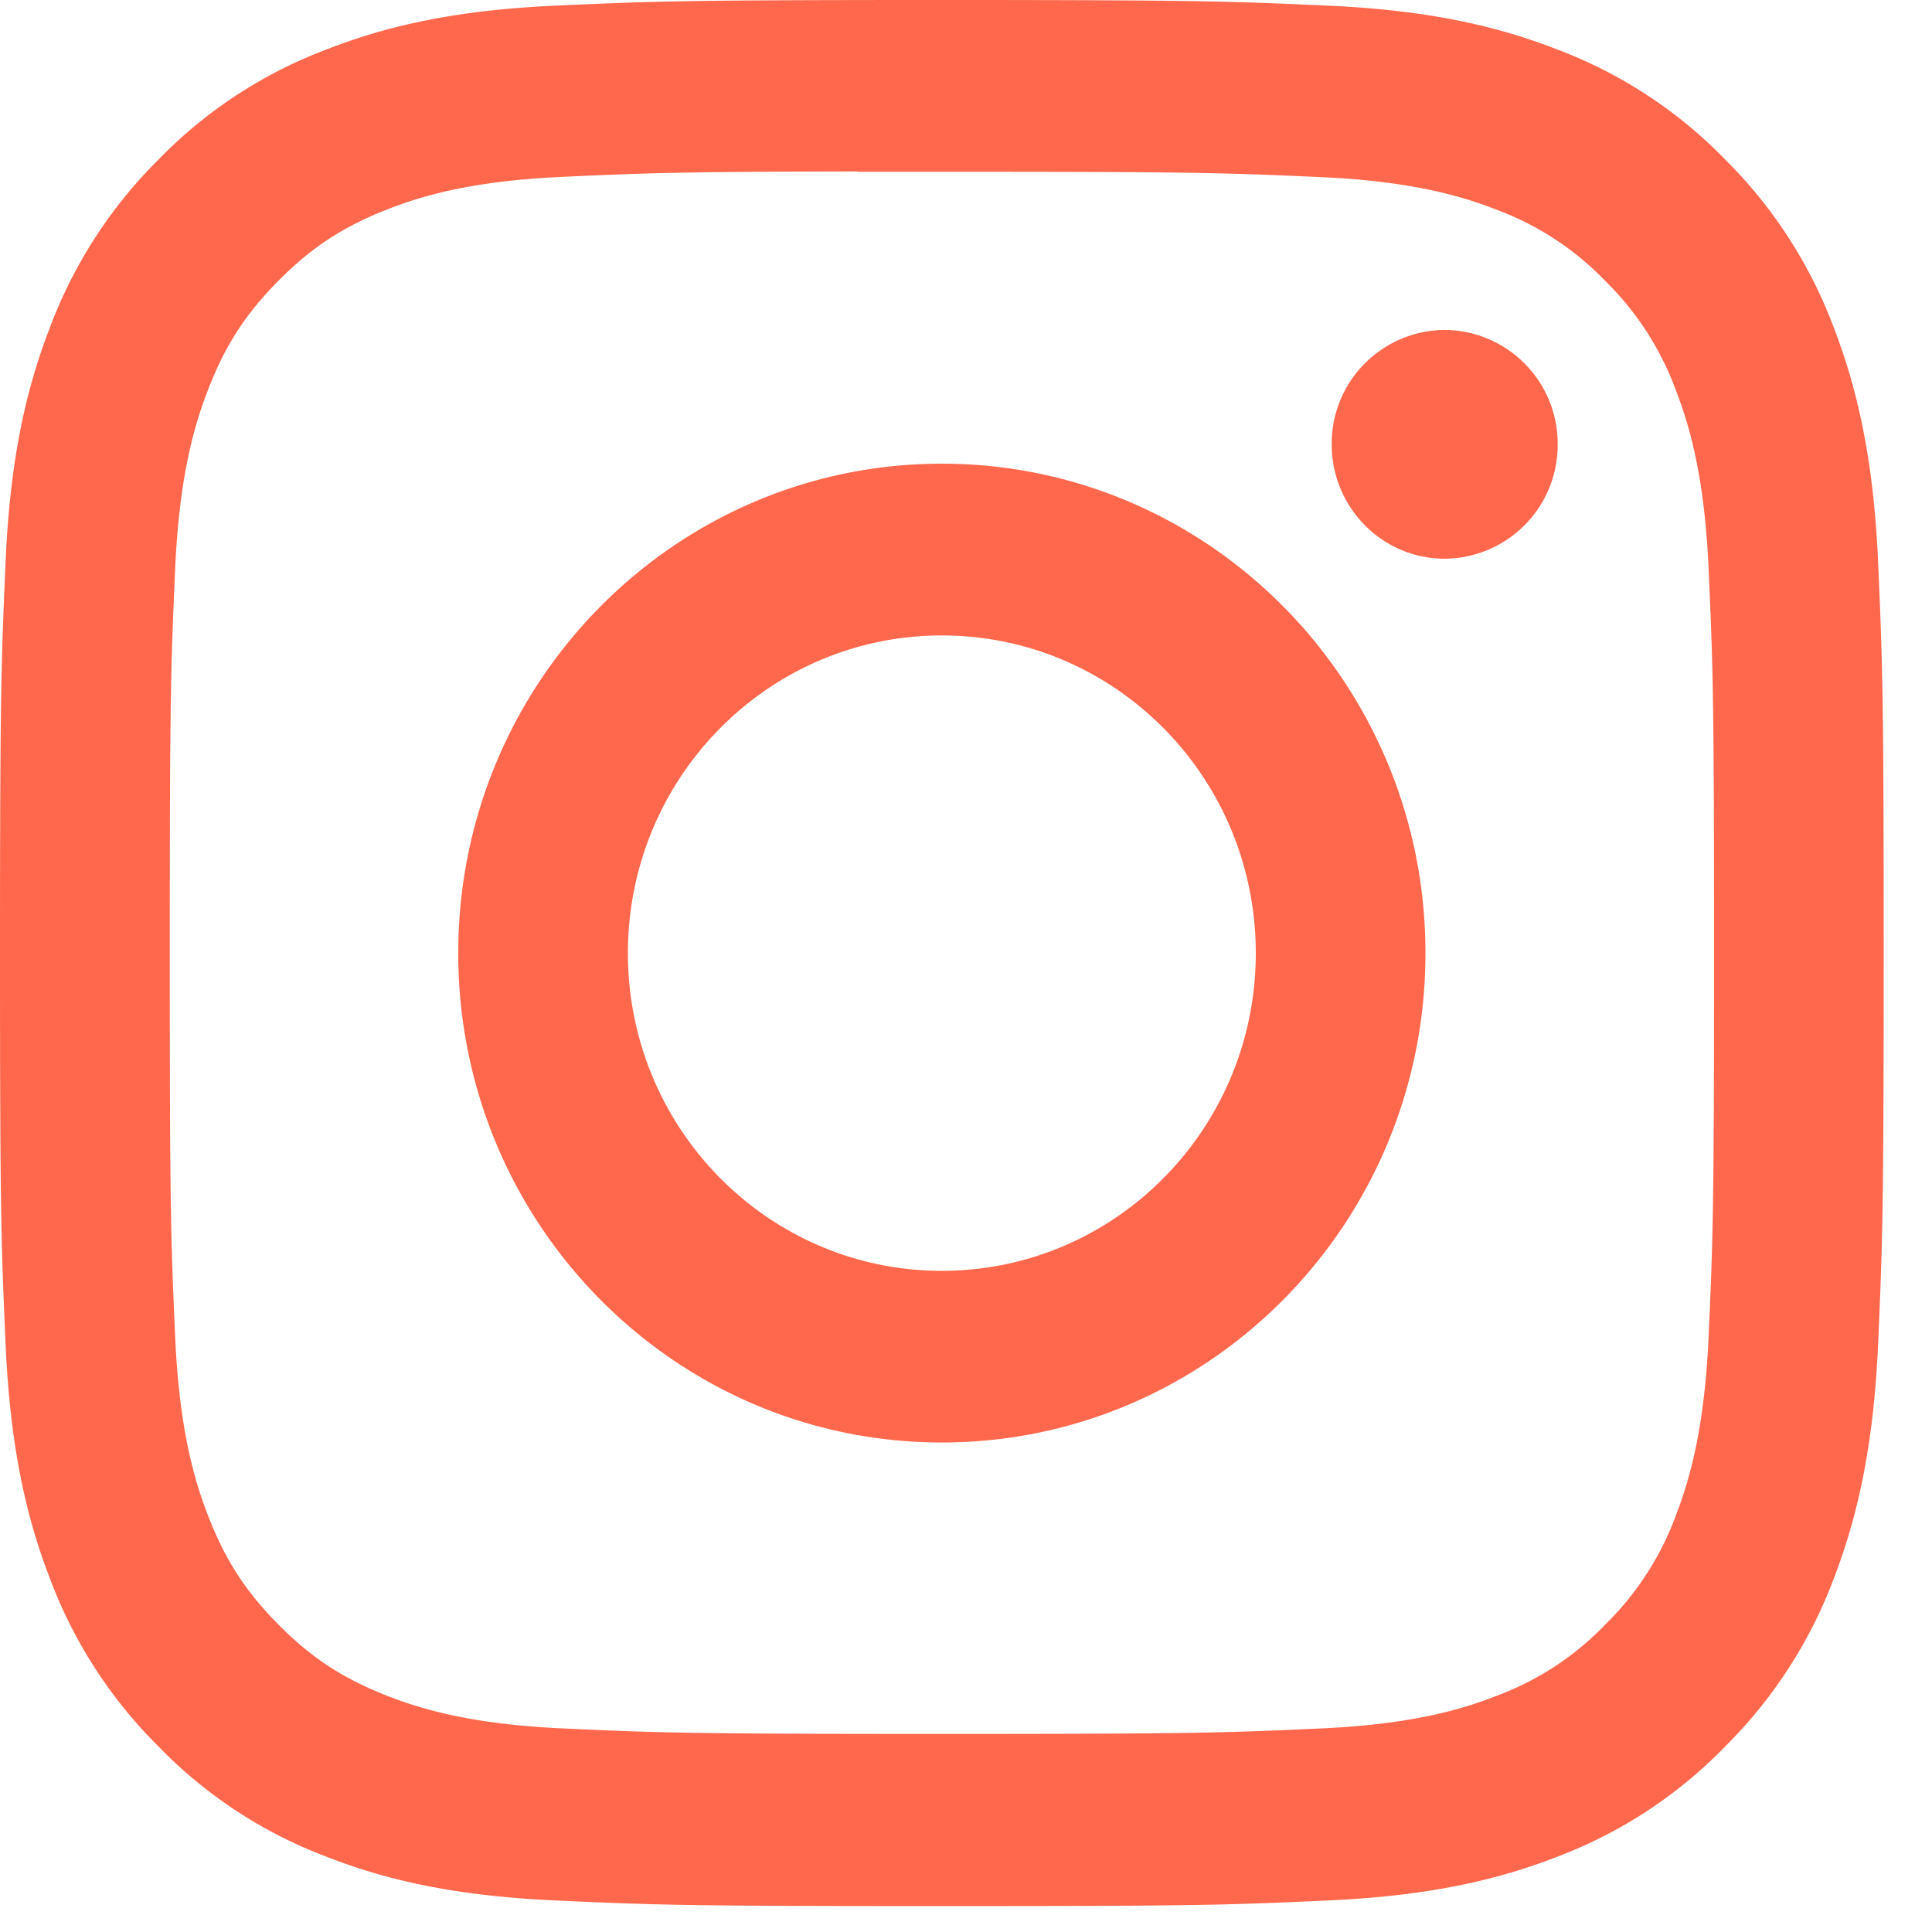
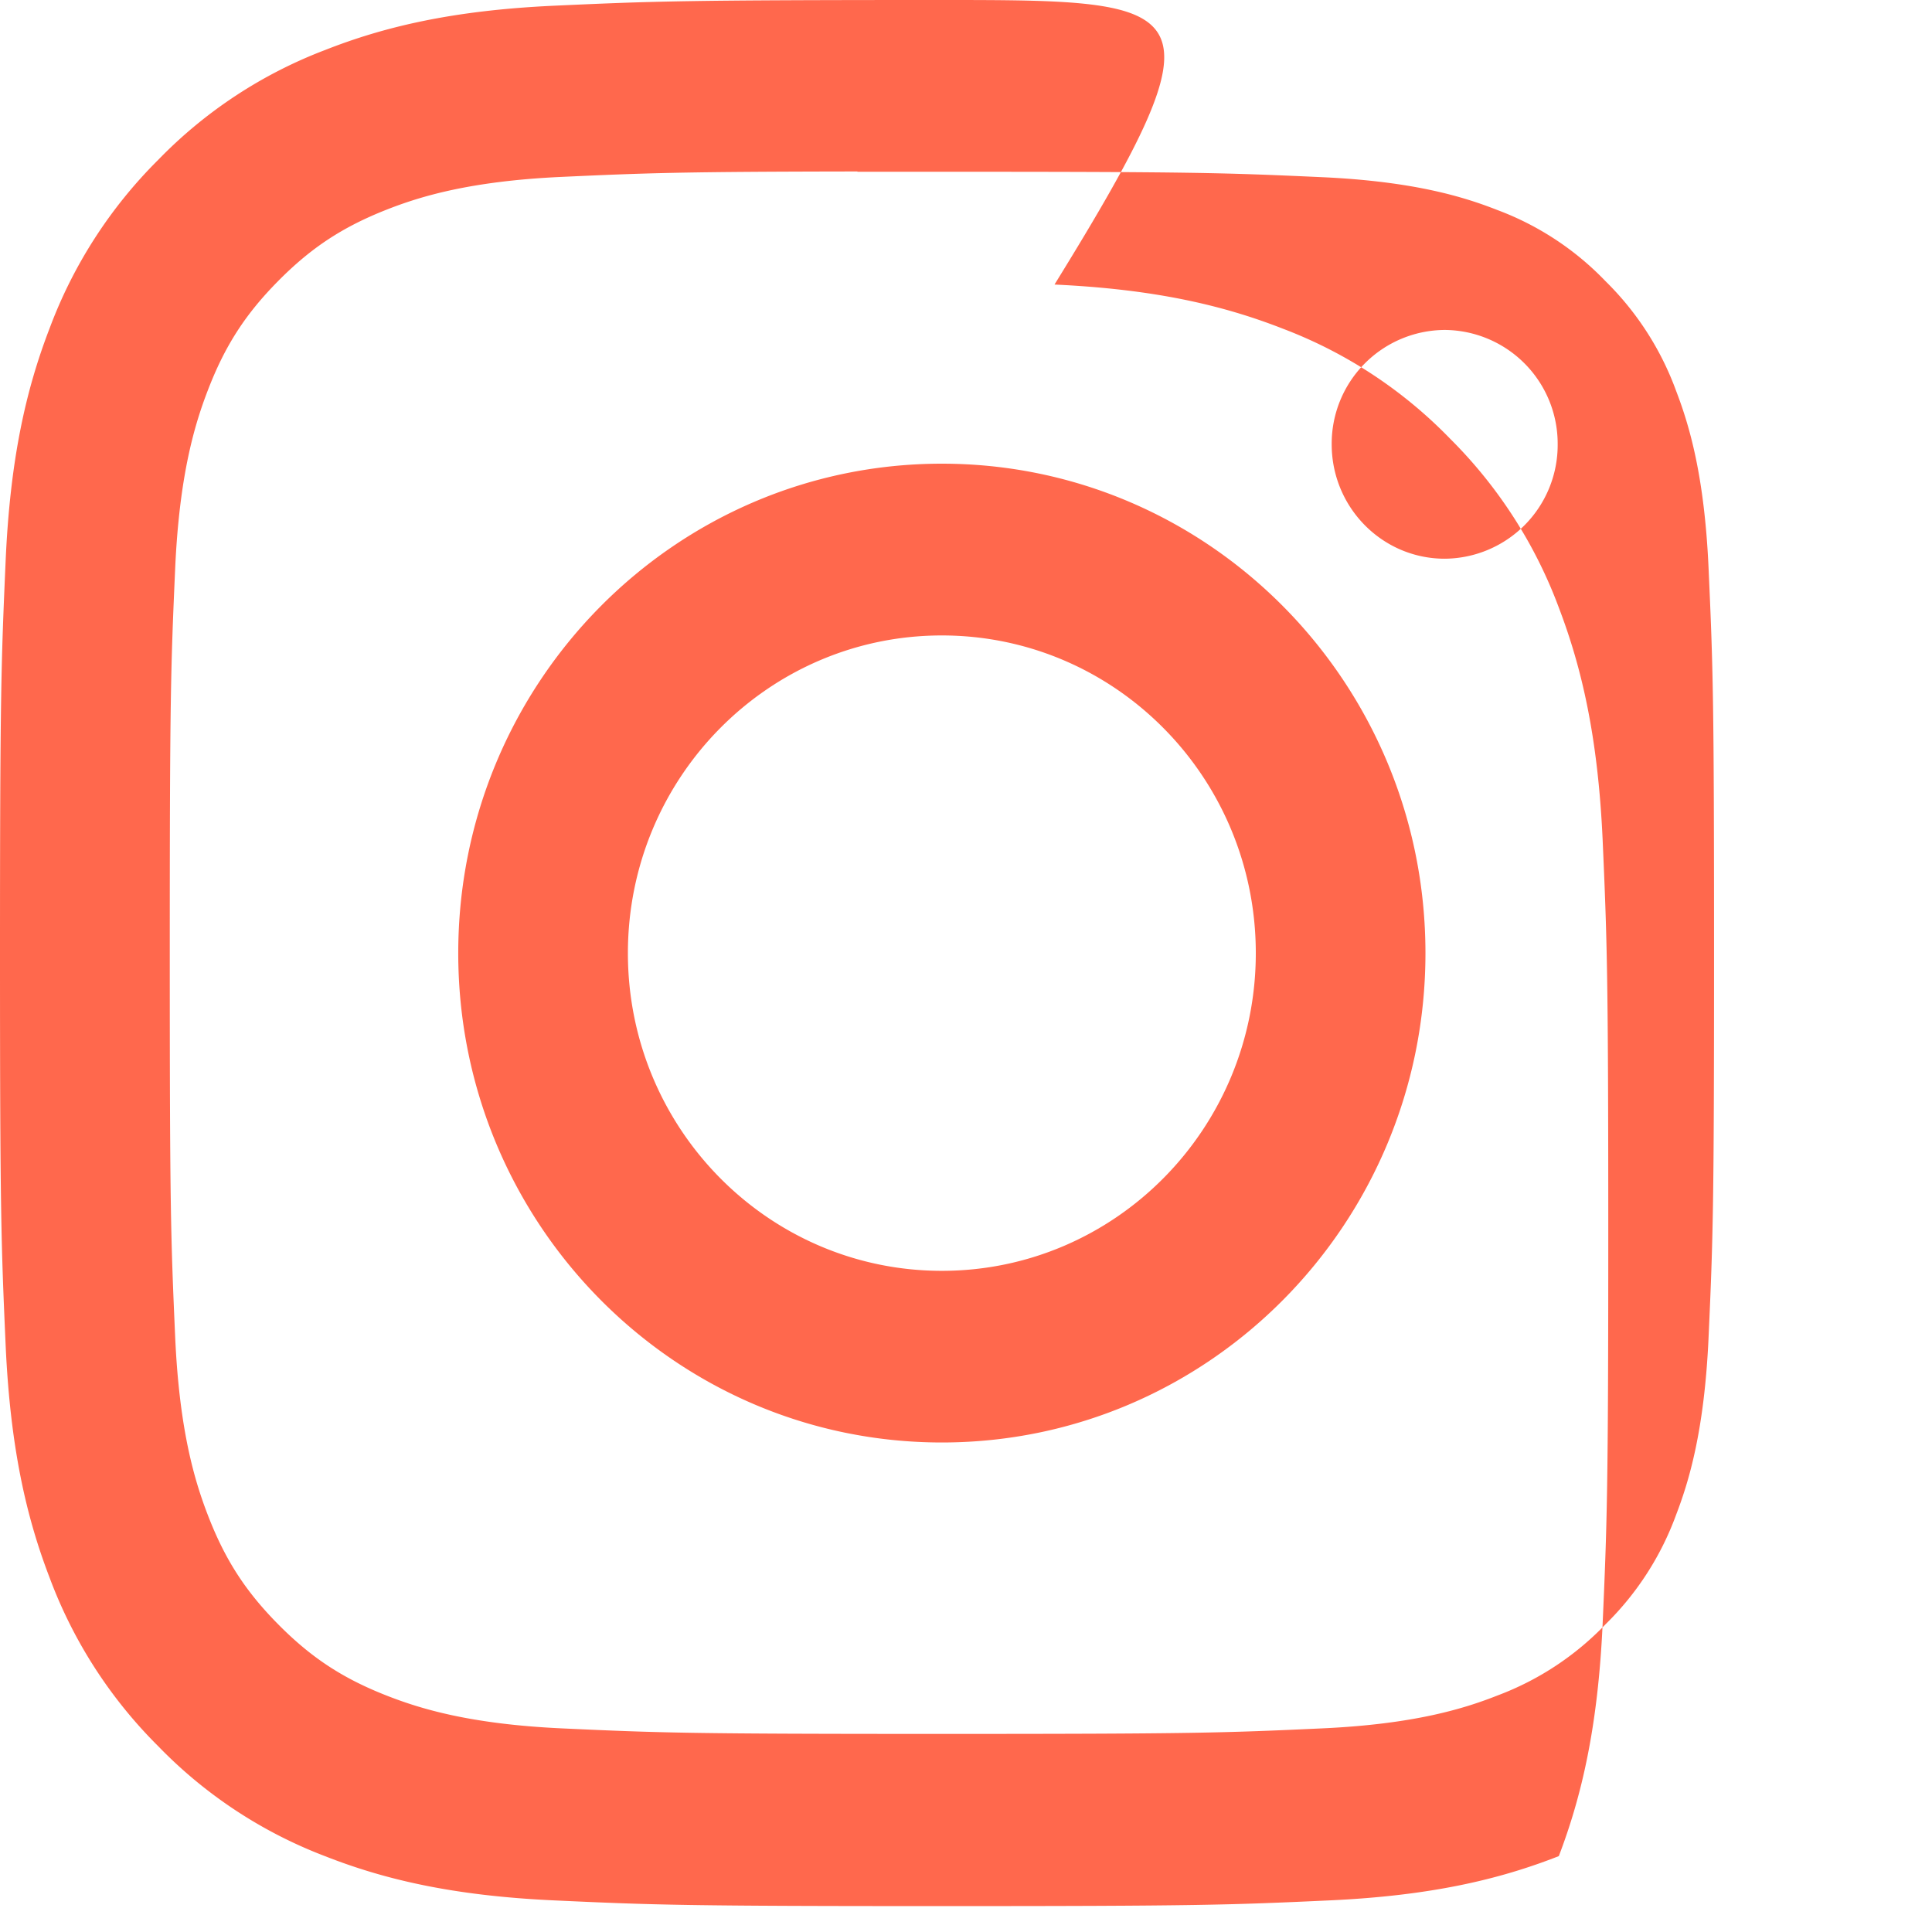
<svg xmlns="http://www.w3.org/2000/svg" height="32" viewBox="0 0 32 32" width="32">
-   <path d="M15.601 0c-4.236 0-4.768.019-6.432.095-1.66.077-2.794.343-3.786.734a7.63 7.63 0 0 0-2.764 1.82 7.76 7.76 0 0 0-1.8 2.796C.432 6.45.169 7.597.094 9.276.02 10.96 0 11.5 0 15.786s.019 4.823.094 6.507c.077 1.68.34 2.828.725 3.831a7.745 7.745 0 0 0 1.8 2.797 7.63 7.63 0 0 0 2.762 1.822c.992.39 2.126.656 3.787.733 1.664.077 2.195.095 6.432.095s4.767-.018 6.43-.095c1.661-.077 2.796-.343 3.789-.733a7.624 7.624 0 0 0 2.761-1.822 7.76 7.76 0 0 0 1.801-2.796c.383-1.004.647-2.152.725-3.832.074-1.683.094-2.22.094-6.507s-.02-4.825-.094-6.51c-.078-1.68-.342-2.827-.725-3.83a7.758 7.758 0 0 0-1.8-2.797 7.616 7.616 0 0 0-2.763-1.82c-.995-.39-2.129-.657-3.79-.734C20.364.02 19.835 0 15.597 0zm-1.399 2.845h1.4c4.165 0 4.658.015 6.303.09 1.521.07 2.347.328 2.897.544a4.82 4.82 0 0 1 1.792 1.18 4.905 4.905 0 0 1 1.168 1.816c.213.556.468 1.391.537 2.93.075 1.664.091 2.164.091 6.377s-.016 4.713-.091 6.377c-.07 1.539-.324 2.374-.537 2.93a4.887 4.887 0 0 1-1.168 1.813 4.82 4.82 0 0 1-1.792 1.181c-.55.217-1.376.474-2.897.544-1.644.076-2.138.092-6.304.092-4.165 0-4.659-.016-6.303-.092-1.521-.071-2.347-.328-2.897-.544-.728-.286-1.248-.628-1.794-1.18s-.884-1.078-1.167-1.815c-.214-.556-.468-1.391-.538-2.93-.074-1.665-.09-2.164-.09-6.38s.016-4.713.09-6.377c.07-1.539.324-2.374.538-2.93.282-.737.62-1.263 1.167-1.816S5.673 3.761 6.4 3.474C6.95 3.257 7.777 3 9.298 2.93c1.439-.066 1.997-.086 4.904-.09zm9.727 2.62a1.883 1.883 0 0 0-1.872 1.894c0 1.046.838 1.895 1.872 1.895A1.884 1.884 0 0 0 25.8 7.359a1.884 1.884 0 0 0-1.872-1.894zM15.6 7.68c-4.424 0-8.01 3.63-8.01 8.107 0 4.477 3.586 8.105 8.01 8.105s8.01-3.628 8.01-8.105S20.024 7.68 15.6 7.68zm0 2.845c2.872 0 5.2 2.355 5.2 5.262 0 2.906-2.328 5.262-5.2 5.262-2.872 0-5.2-2.356-5.2-5.262 0-2.907 2.328-5.262 5.2-5.262z" fill="#FF684D" fill-rule="evenodd" />
+   <path d="M15.601 0c-4.236 0-4.768.019-6.432.095-1.66.077-2.794.343-3.786.734a7.63 7.63 0 0 0-2.764 1.82 7.76 7.76 0 0 0-1.8 2.796C.432 6.45.169 7.597.094 9.276.02 10.96 0 11.5 0 15.786s.019 4.823.094 6.507c.077 1.68.34 2.828.725 3.831a7.745 7.745 0 0 0 1.8 2.797 7.63 7.63 0 0 0 2.762 1.822c.992.39 2.126.656 3.787.733 1.664.077 2.195.095 6.432.095s4.767-.018 6.43-.095c1.661-.077 2.796-.343 3.789-.733c.383-1.004.647-2.152.725-3.832.074-1.683.094-2.22.094-6.507s-.02-4.825-.094-6.51c-.078-1.68-.342-2.827-.725-3.83a7.758 7.758 0 0 0-1.8-2.797 7.616 7.616 0 0 0-2.763-1.82c-.995-.39-2.129-.657-3.79-.734C20.364.02 19.835 0 15.597 0zm-1.399 2.845h1.4c4.165 0 4.658.015 6.303.09 1.521.07 2.347.328 2.897.544a4.82 4.82 0 0 1 1.792 1.18 4.905 4.905 0 0 1 1.168 1.816c.213.556.468 1.391.537 2.93.075 1.664.091 2.164.091 6.377s-.016 4.713-.091 6.377c-.07 1.539-.324 2.374-.537 2.93a4.887 4.887 0 0 1-1.168 1.813 4.82 4.82 0 0 1-1.792 1.181c-.55.217-1.376.474-2.897.544-1.644.076-2.138.092-6.304.092-4.165 0-4.659-.016-6.303-.092-1.521-.071-2.347-.328-2.897-.544-.728-.286-1.248-.628-1.794-1.18s-.884-1.078-1.167-1.815c-.214-.556-.468-1.391-.538-2.93-.074-1.665-.09-2.164-.09-6.38s.016-4.713.09-6.377c.07-1.539.324-2.374.538-2.93.282-.737.62-1.263 1.167-1.816S5.673 3.761 6.4 3.474C6.95 3.257 7.777 3 9.298 2.93c1.439-.066 1.997-.086 4.904-.09zm9.727 2.62a1.883 1.883 0 0 0-1.872 1.894c0 1.046.838 1.895 1.872 1.895A1.884 1.884 0 0 0 25.8 7.359a1.884 1.884 0 0 0-1.872-1.894zM15.6 7.68c-4.424 0-8.01 3.63-8.01 8.107 0 4.477 3.586 8.105 8.01 8.105s8.01-3.628 8.01-8.105S20.024 7.68 15.6 7.68zm0 2.845c2.872 0 5.2 2.355 5.2 5.262 0 2.906-2.328 5.262-5.2 5.262-2.872 0-5.2-2.356-5.2-5.262 0-2.907 2.328-5.262 5.2-5.262z" fill="#FF684D" fill-rule="evenodd" />
</svg>